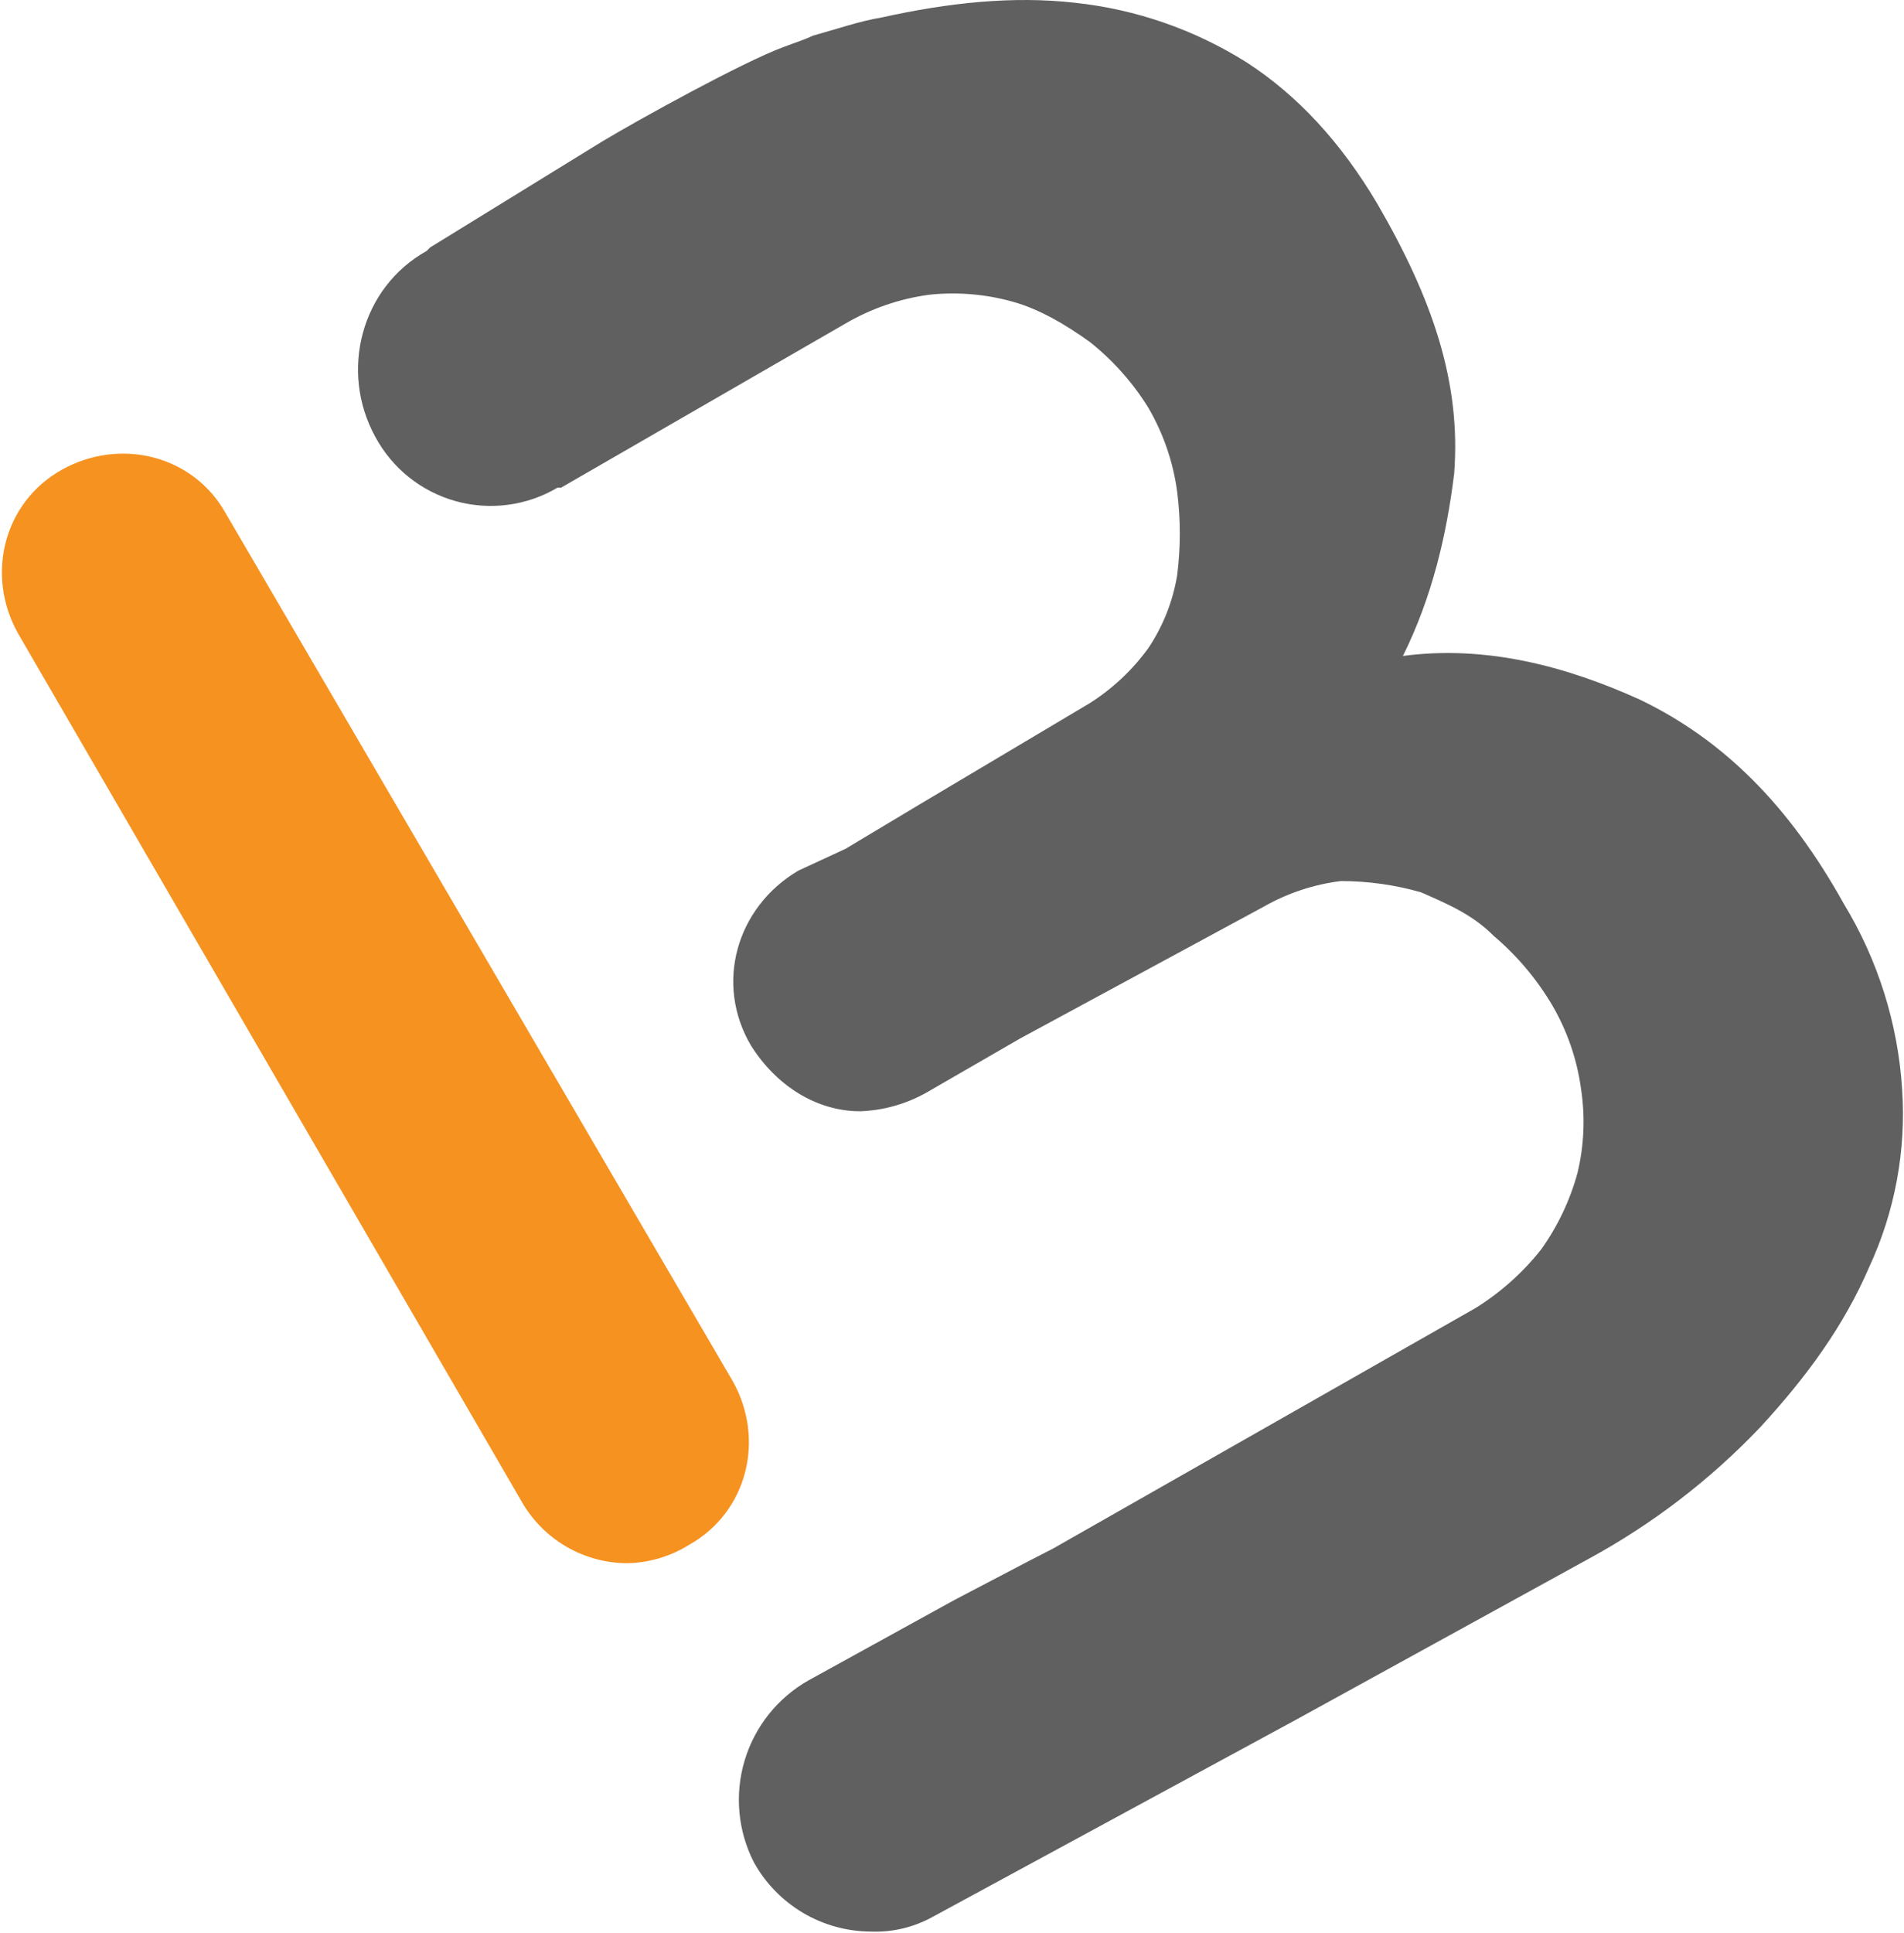
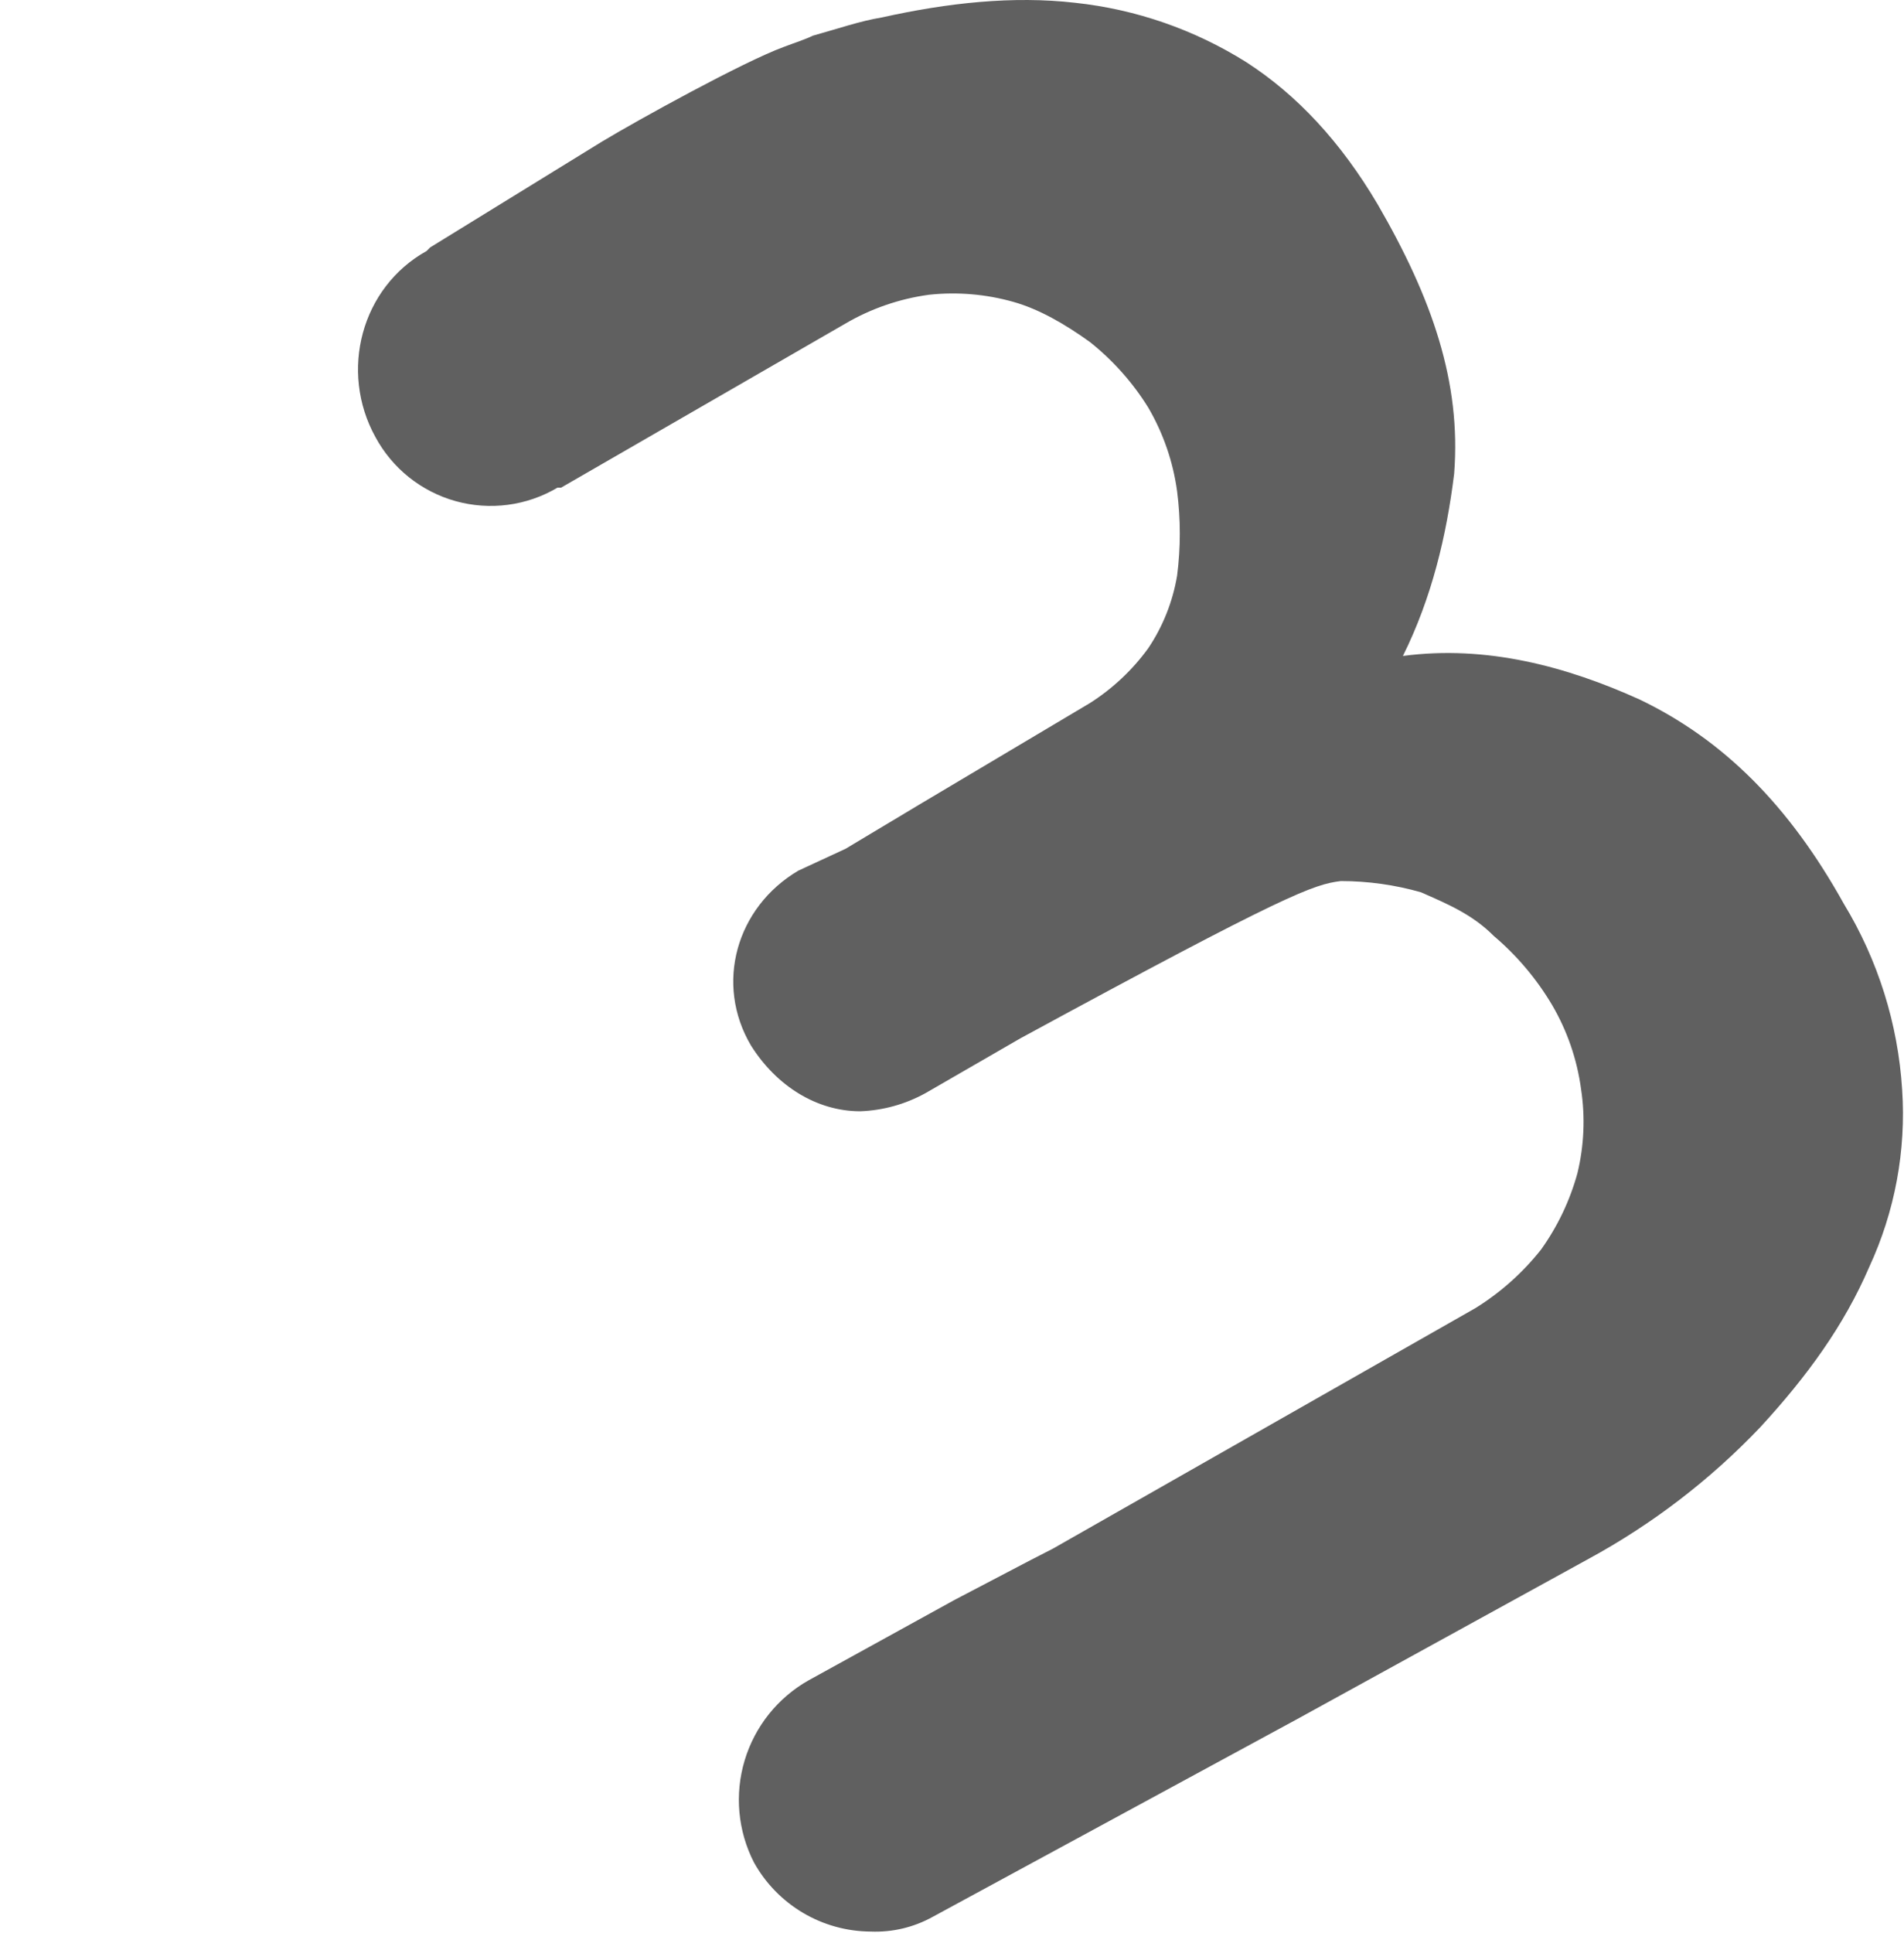
<svg xmlns="http://www.w3.org/2000/svg" width="340" height="345" viewBox="0 0 340 345" fill="none">
-   <path d="M111.971 279.027C108.133 279.005 104.37 277.971 101.06 276.029C97.75 274.087 95.011 271.306 93.121 267.967L3.251 113.117C-2.639 102.697 0.631 89.657 11.041 83.847C21.451 78.037 34.501 81.227 40.311 91.637L130.821 246.487C136.711 256.907 133.441 269.947 123.031 275.757C119.708 277.828 115.886 278.959 111.971 279.027Z" fill="#F69220" />
-   <path d="M339.67 194.487C338.931 182.75 335.355 171.368 329.25 161.317C319.47 143.737 307.74 132.047 292.83 124.877C279.83 118.987 265.47 115.097 250.52 117.087C255.69 106.667 258.31 95.617 259.67 84.557C260.94 68.257 255.77 53.297 245.99 36.437C239.463 25.397 231.64 16.943 222.52 11.077C213.275 5.277 202.831 1.659 191.98 0.497C180.92 -0.773 169.23 0.497 157.46 3.117C153.56 3.757 149.67 5.117 145.13 6.377C143.86 7.017 141.87 7.647 139.96 8.377C132.8 10.997 113.96 21.377 107.43 25.317L76.81 44.167L76.17 44.807C64.48 51.327 60.58 66.277 67.02 77.977C68.512 80.756 70.551 83.205 73.014 85.176C75.477 87.147 78.313 88.6 81.351 89.447C84.39 90.294 87.568 90.518 90.696 90.106C93.823 89.693 96.835 88.653 99.55 87.047H100.19L150.93 57.777C155.539 55.078 160.637 53.321 165.93 52.607C170.965 52.072 176.056 52.504 180.93 53.877C185.46 55.147 190.08 57.777 194.61 61.037C198.728 64.307 202.253 68.261 205.03 72.727C207.729 77.335 209.486 82.434 210.2 87.727C210.841 92.706 210.841 97.747 210.2 102.727C209.426 107.38 207.663 111.813 205.03 115.727C202.203 119.613 198.668 122.931 194.61 125.507L163.99 143.717L150.99 151.507L142.56 155.407C131.5 161.927 127.56 175.607 134.13 186.667C138.66 193.827 145.82 198.357 153.62 198.357C157.719 198.207 161.725 197.09 165.31 195.097L182.25 185.317L225.74 161.797C229.959 159.405 234.607 157.866 239.42 157.267C244.263 157.266 249.082 157.939 253.74 159.267C258.27 161.267 262.89 163.167 266.74 167.057C270.874 170.559 274.396 174.726 277.16 179.387C279.859 183.995 281.616 189.094 282.33 194.387C283.092 199.381 282.875 204.476 281.69 209.387C280.345 214.297 278.137 218.93 275.17 223.067C271.9 227.185 267.945 230.71 263.48 233.487L188 276.437L184.1 278.437L170.42 285.597L144.42 299.917C138.902 303.024 134.801 308.147 132.977 314.212C131.154 320.276 131.75 326.812 134.64 332.447C136.709 336.165 139.729 339.266 143.391 341.433C147.053 343.599 151.225 344.753 155.48 344.777C159.337 344.934 163.163 344.027 166.54 342.157L231.59 306.877L283.68 278.247C295.046 272.07 305.378 264.154 314.3 254.787C322.73 245.637 329.3 236.577 333.79 226.157C338.376 216.261 340.398 205.369 339.67 194.487Z" fill="#606060" />
+   <path d="M339.67 194.487C338.931 182.75 335.355 171.368 329.25 161.317C319.47 143.737 307.74 132.047 292.83 124.877C279.83 118.987 265.47 115.097 250.52 117.087C255.69 106.667 258.31 95.617 259.67 84.557C260.94 68.257 255.77 53.297 245.99 36.437C239.463 25.397 231.64 16.943 222.52 11.077C213.275 5.277 202.831 1.659 191.98 0.497C180.92 -0.773 169.23 0.497 157.46 3.117C153.56 3.757 149.67 5.117 145.13 6.377C143.86 7.017 141.87 7.647 139.96 8.377C132.8 10.997 113.96 21.377 107.43 25.317L76.81 44.167L76.17 44.807C64.48 51.327 60.58 66.277 67.02 77.977C68.512 80.756 70.551 83.205 73.014 85.176C75.477 87.147 78.313 88.6 81.351 89.447C84.39 90.294 87.568 90.518 90.696 90.106C93.823 89.693 96.835 88.653 99.55 87.047H100.19L150.93 57.777C155.539 55.078 160.637 53.321 165.93 52.607C170.965 52.072 176.056 52.504 180.93 53.877C185.46 55.147 190.08 57.777 194.61 61.037C198.728 64.307 202.253 68.261 205.03 72.727C207.729 77.335 209.486 82.434 210.2 87.727C210.841 92.706 210.841 97.747 210.2 102.727C209.426 107.38 207.663 111.813 205.03 115.727C202.203 119.613 198.668 122.931 194.61 125.507L163.99 143.717L150.99 151.507L142.56 155.407C131.5 161.927 127.56 175.607 134.13 186.667C138.66 193.827 145.82 198.357 153.62 198.357C157.719 198.207 161.725 197.09 165.31 195.097L182.25 185.317C229.959 159.405 234.607 157.866 239.42 157.267C244.263 157.266 249.082 157.939 253.74 159.267C258.27 161.267 262.89 163.167 266.74 167.057C270.874 170.559 274.396 174.726 277.16 179.387C279.859 183.995 281.616 189.094 282.33 194.387C283.092 199.381 282.875 204.476 281.69 209.387C280.345 214.297 278.137 218.93 275.17 223.067C271.9 227.185 267.945 230.71 263.48 233.487L188 276.437L184.1 278.437L170.42 285.597L144.42 299.917C138.902 303.024 134.801 308.147 132.977 314.212C131.154 320.276 131.75 326.812 134.64 332.447C136.709 336.165 139.729 339.266 143.391 341.433C147.053 343.599 151.225 344.753 155.48 344.777C159.337 344.934 163.163 344.027 166.54 342.157L231.59 306.877L283.68 278.247C295.046 272.07 305.378 264.154 314.3 254.787C322.73 245.637 329.3 236.577 333.79 226.157C338.376 216.261 340.398 205.369 339.67 194.487Z" fill="#606060" />
</svg>